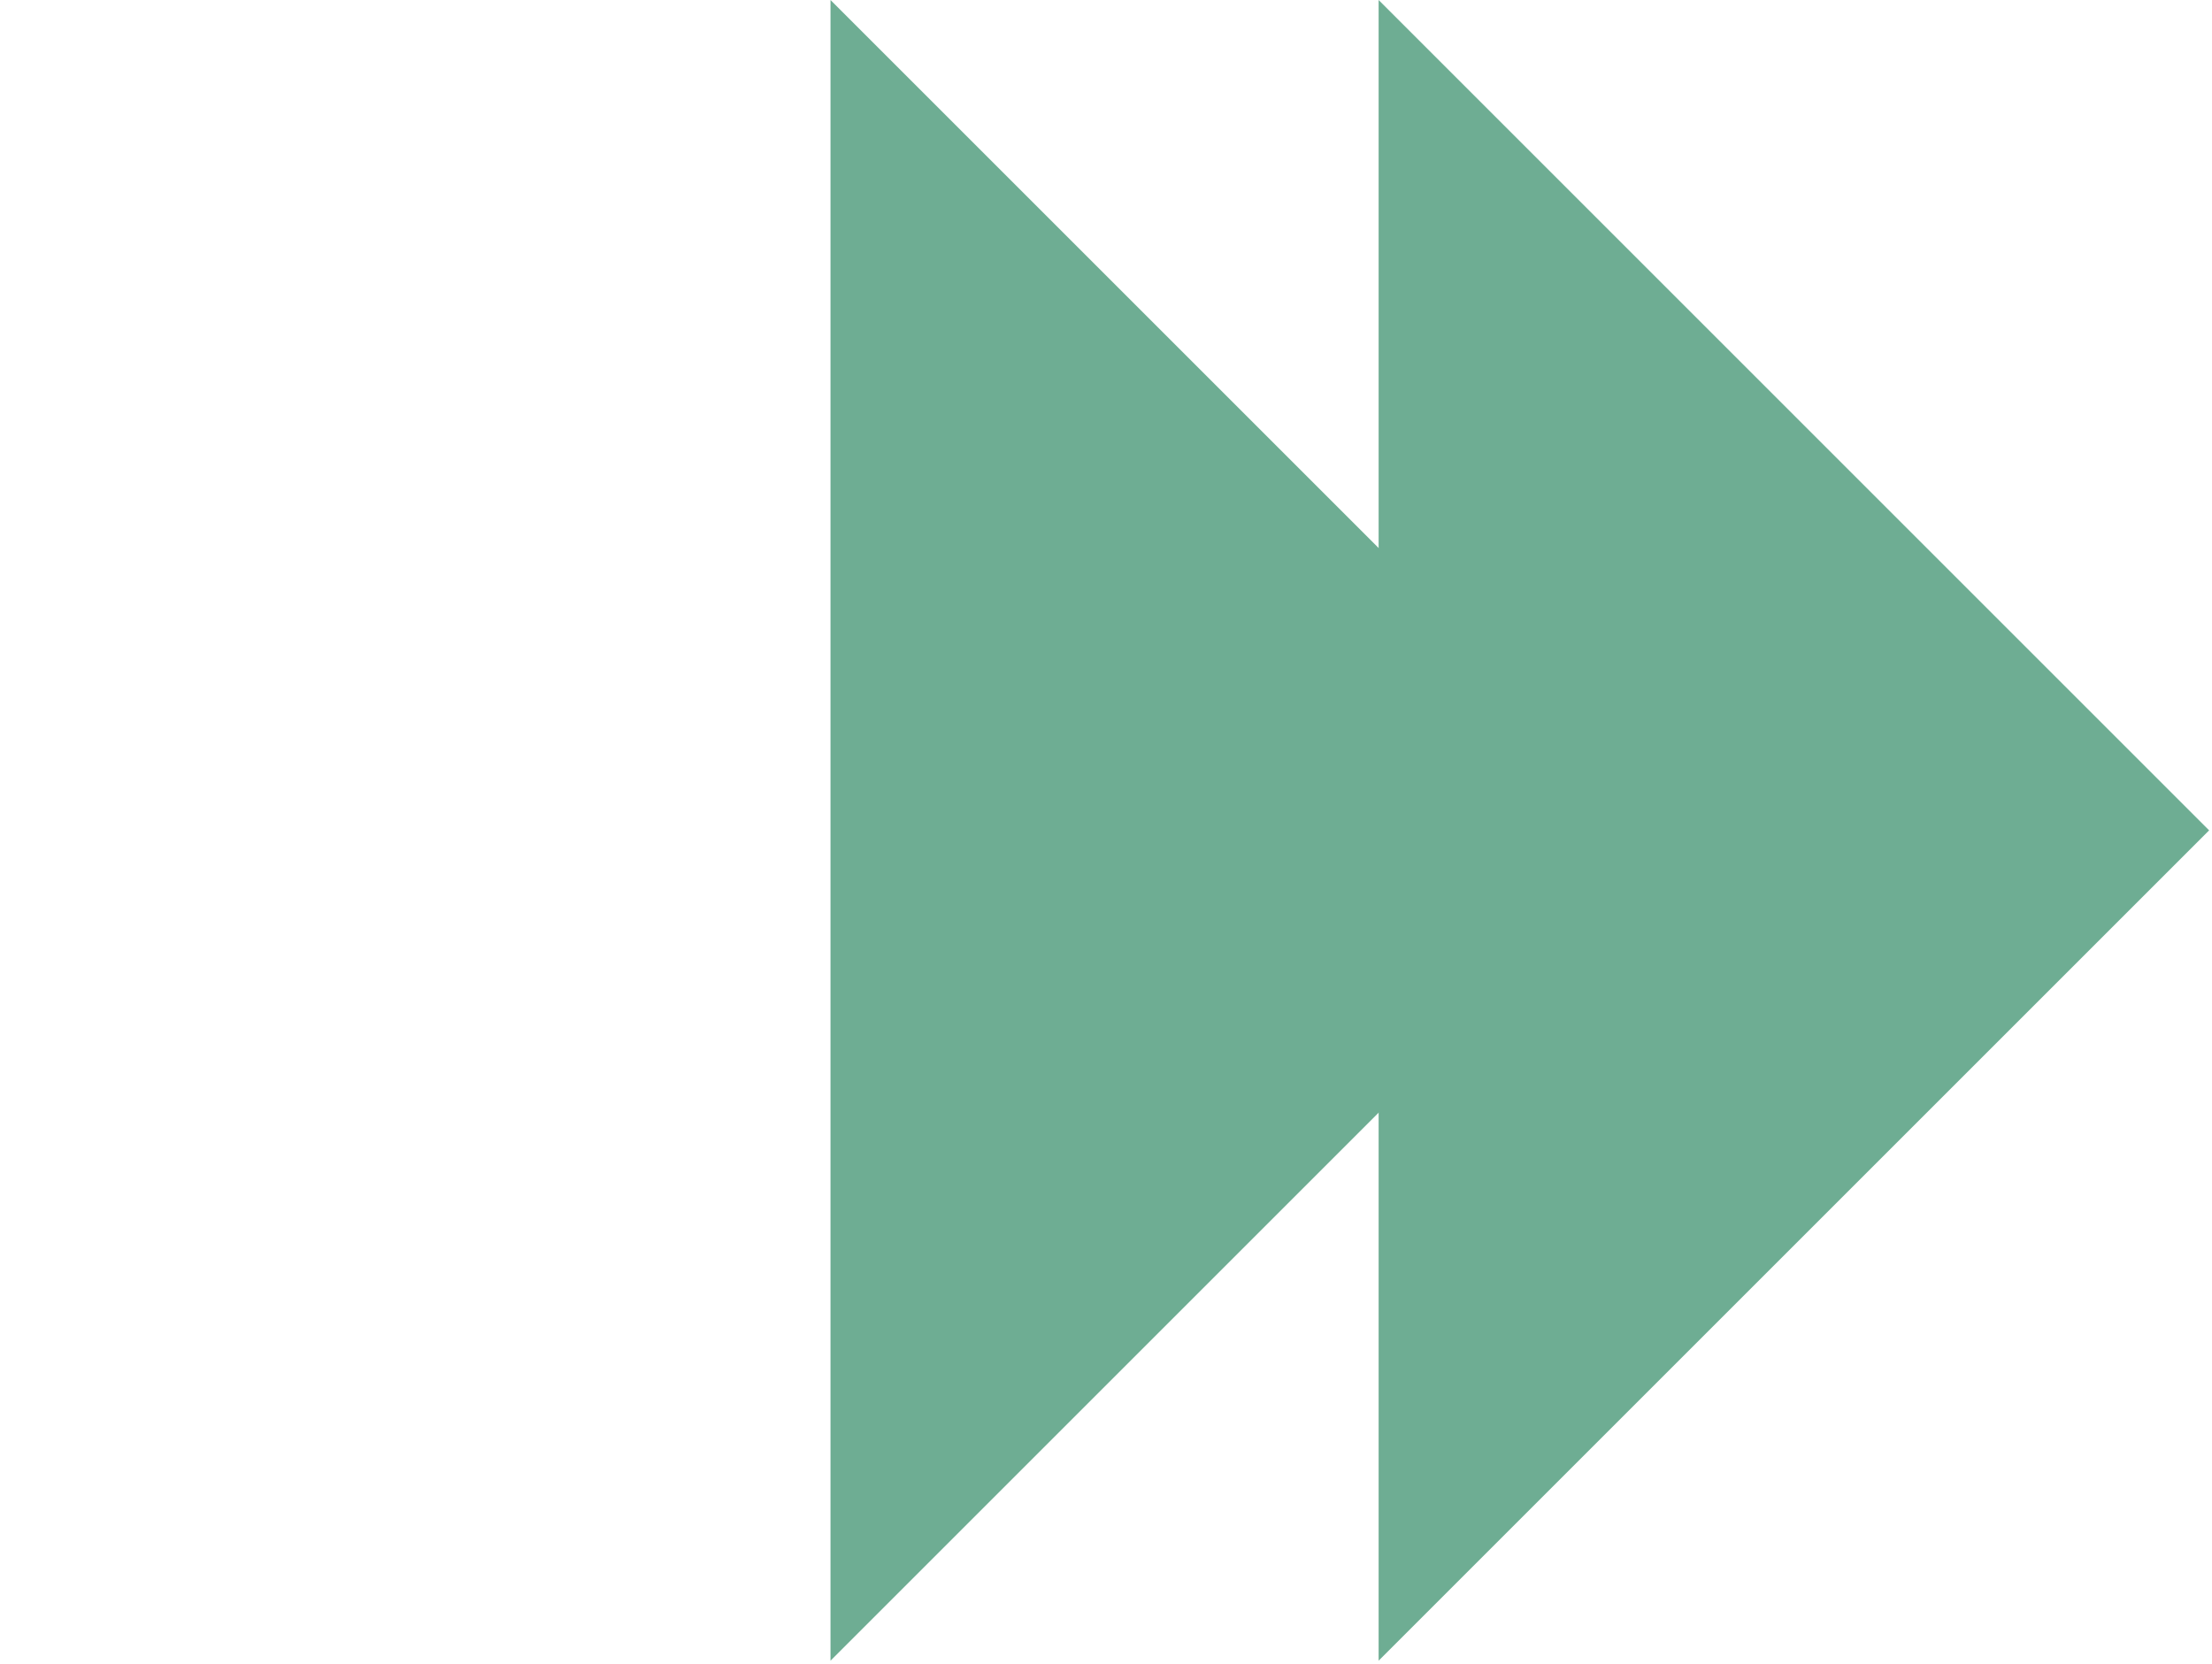
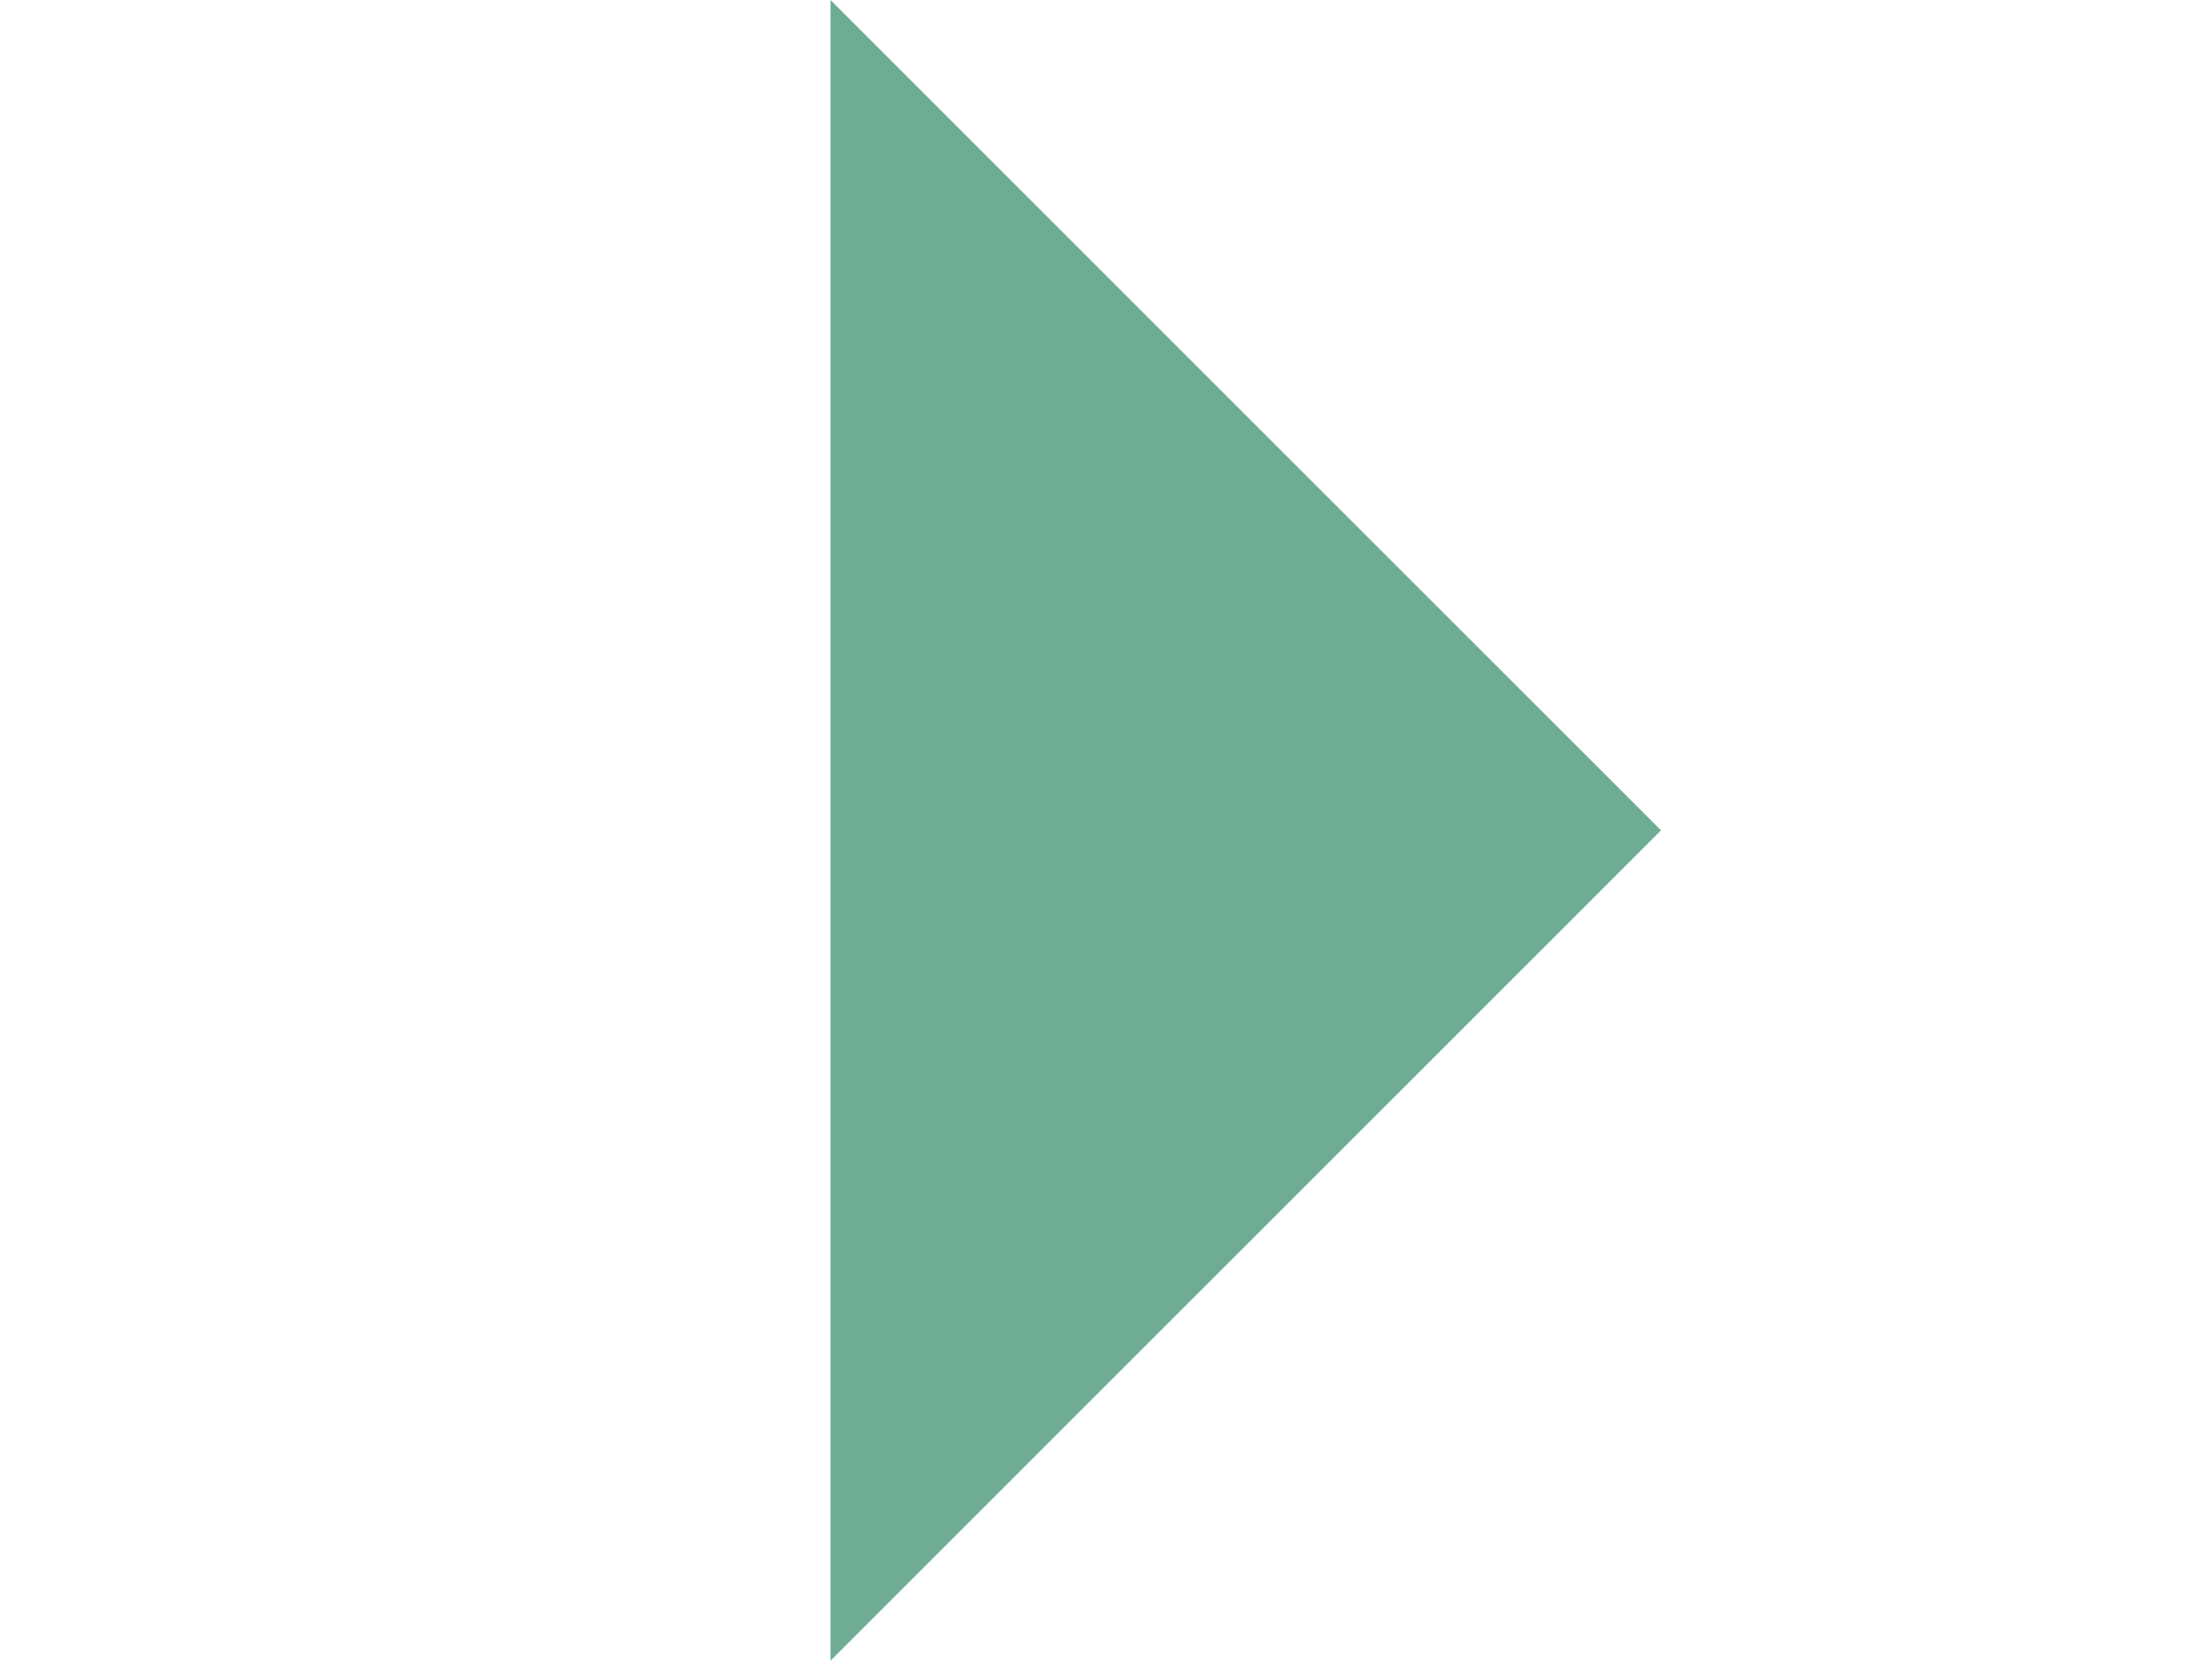
<svg xmlns="http://www.w3.org/2000/svg" width="113" height="85" viewBox="0 0 113 85" fill="none">
  <path d="M42.426 84.853L42.426 42.426L42.426 -3.22692e-05L84.853 42.426L42.426 84.853Z" fill="#6EAD93" />
-   <path d="M70.427 84.853L70.427 42.426L70.427 -3.22692e-05L112.853 42.426L70.427 84.853Z" fill="#6EAD93" />
</svg>